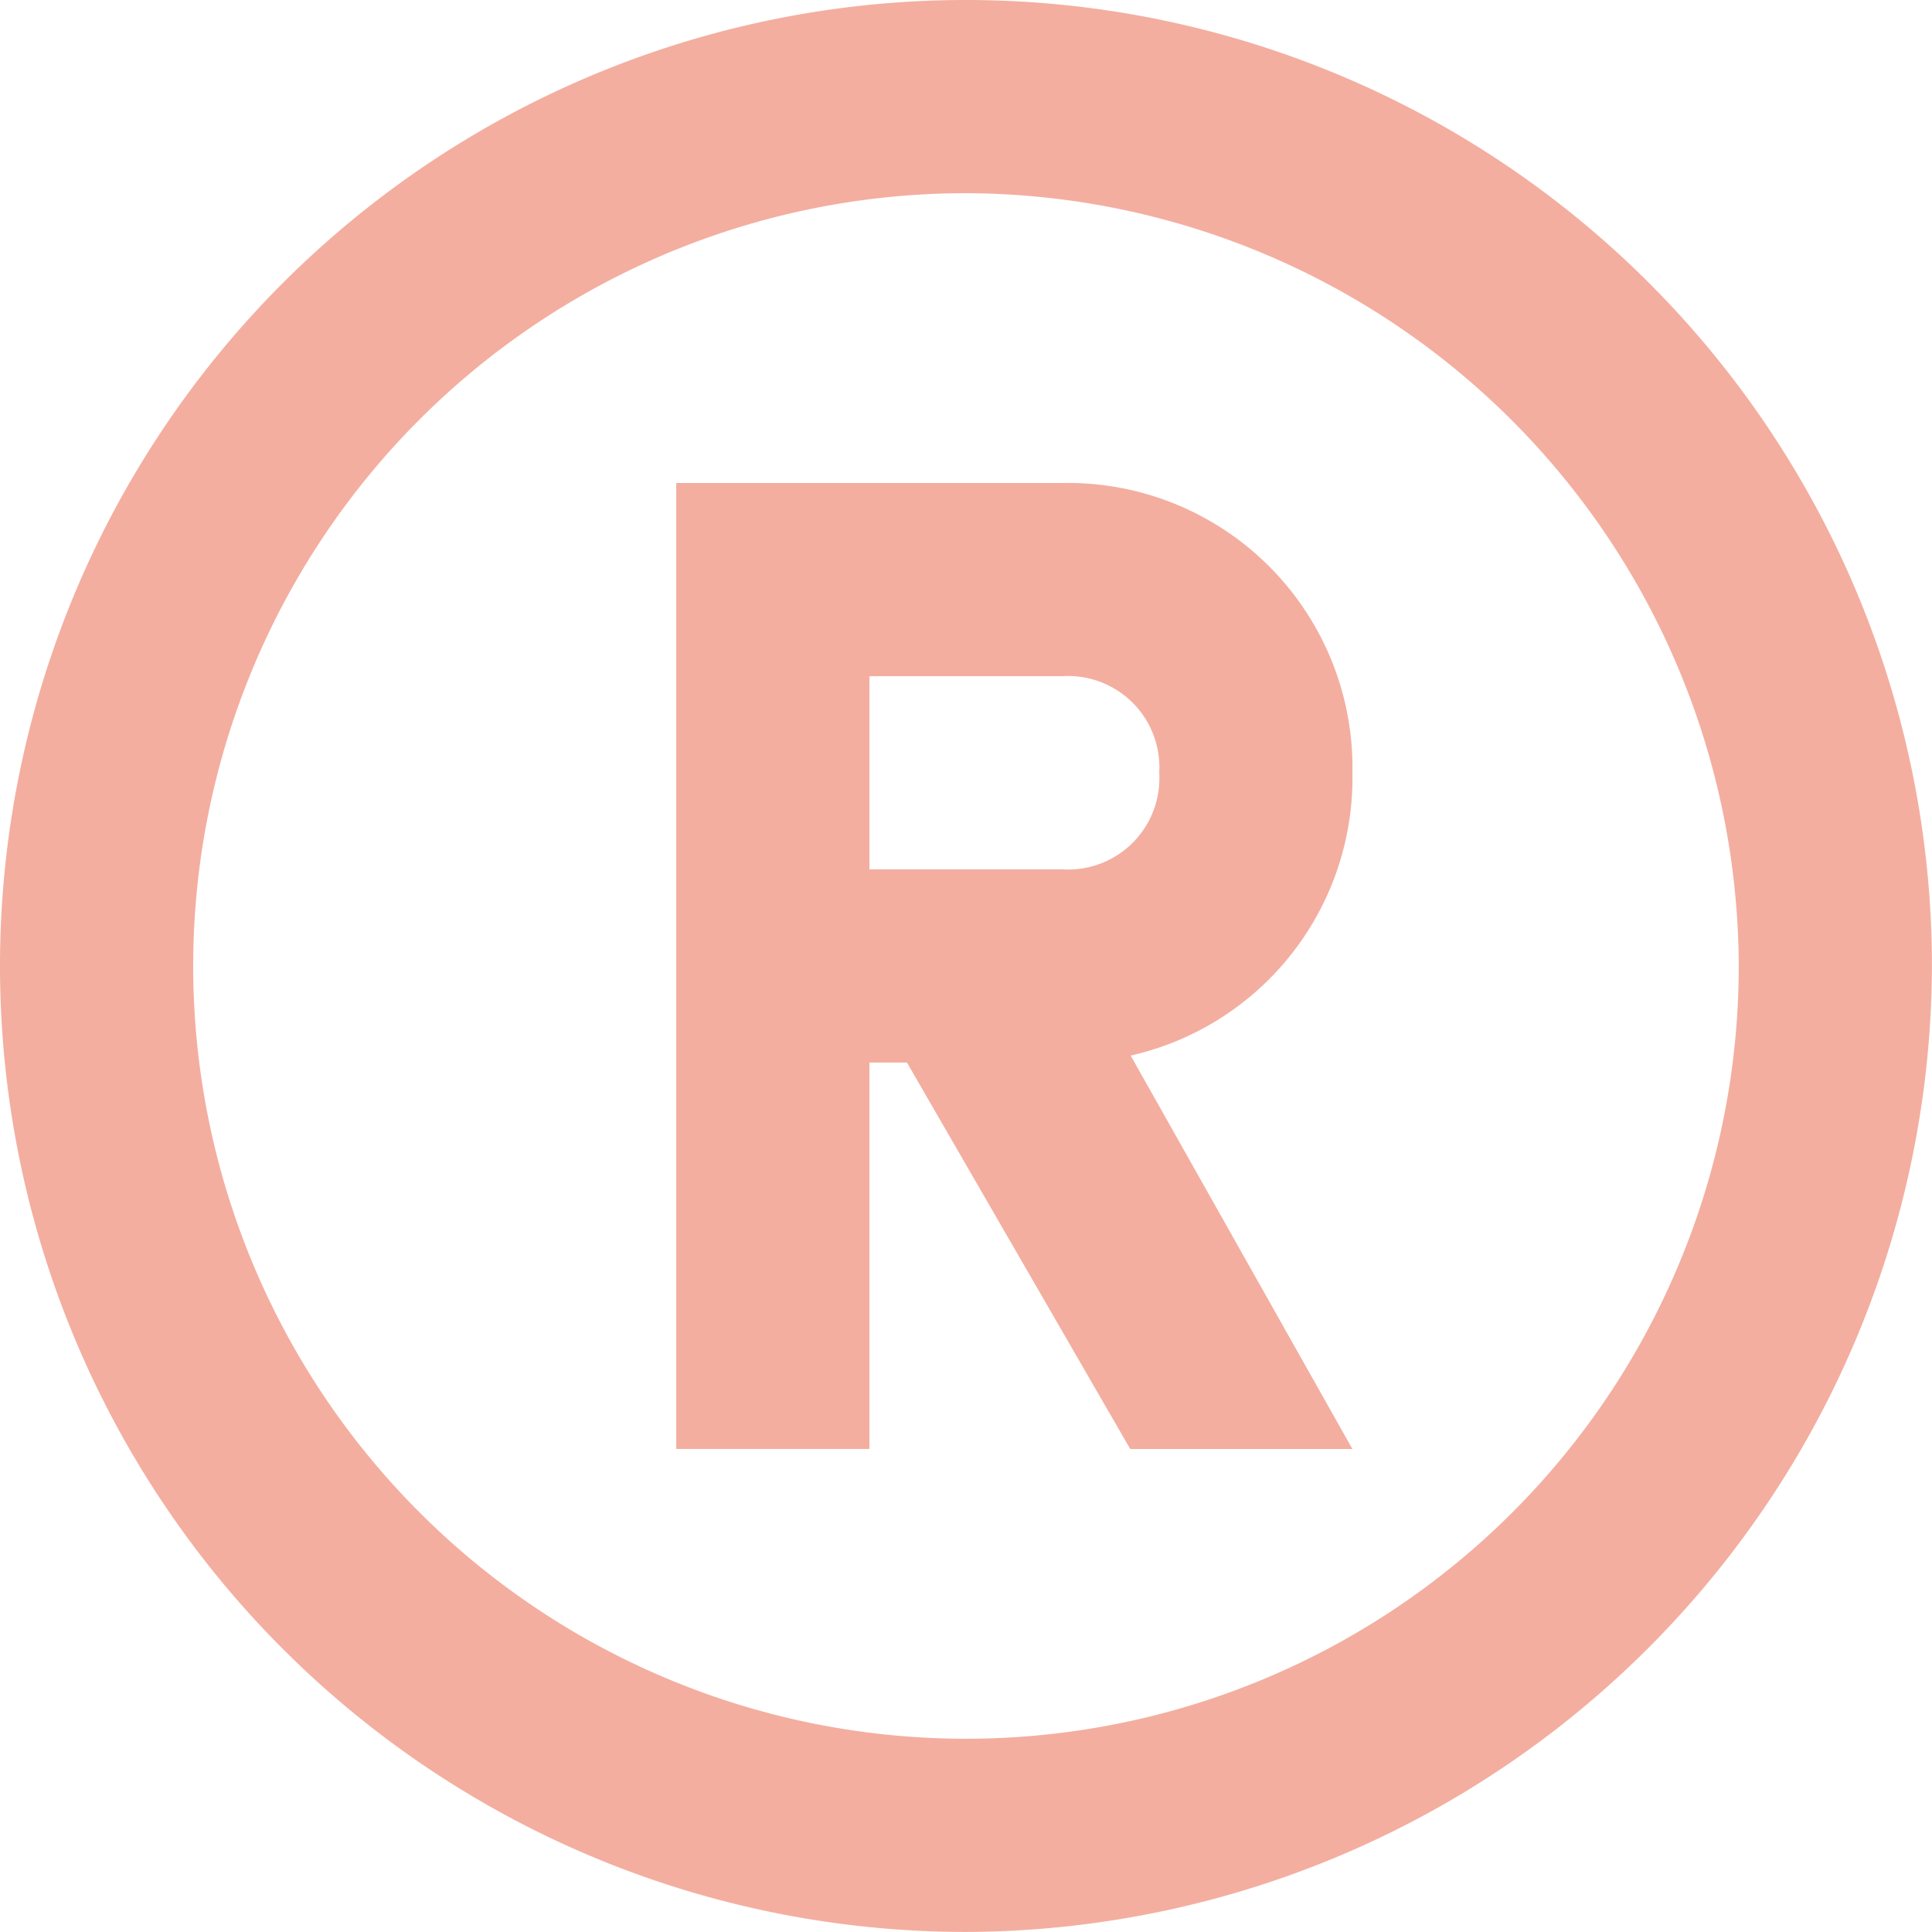
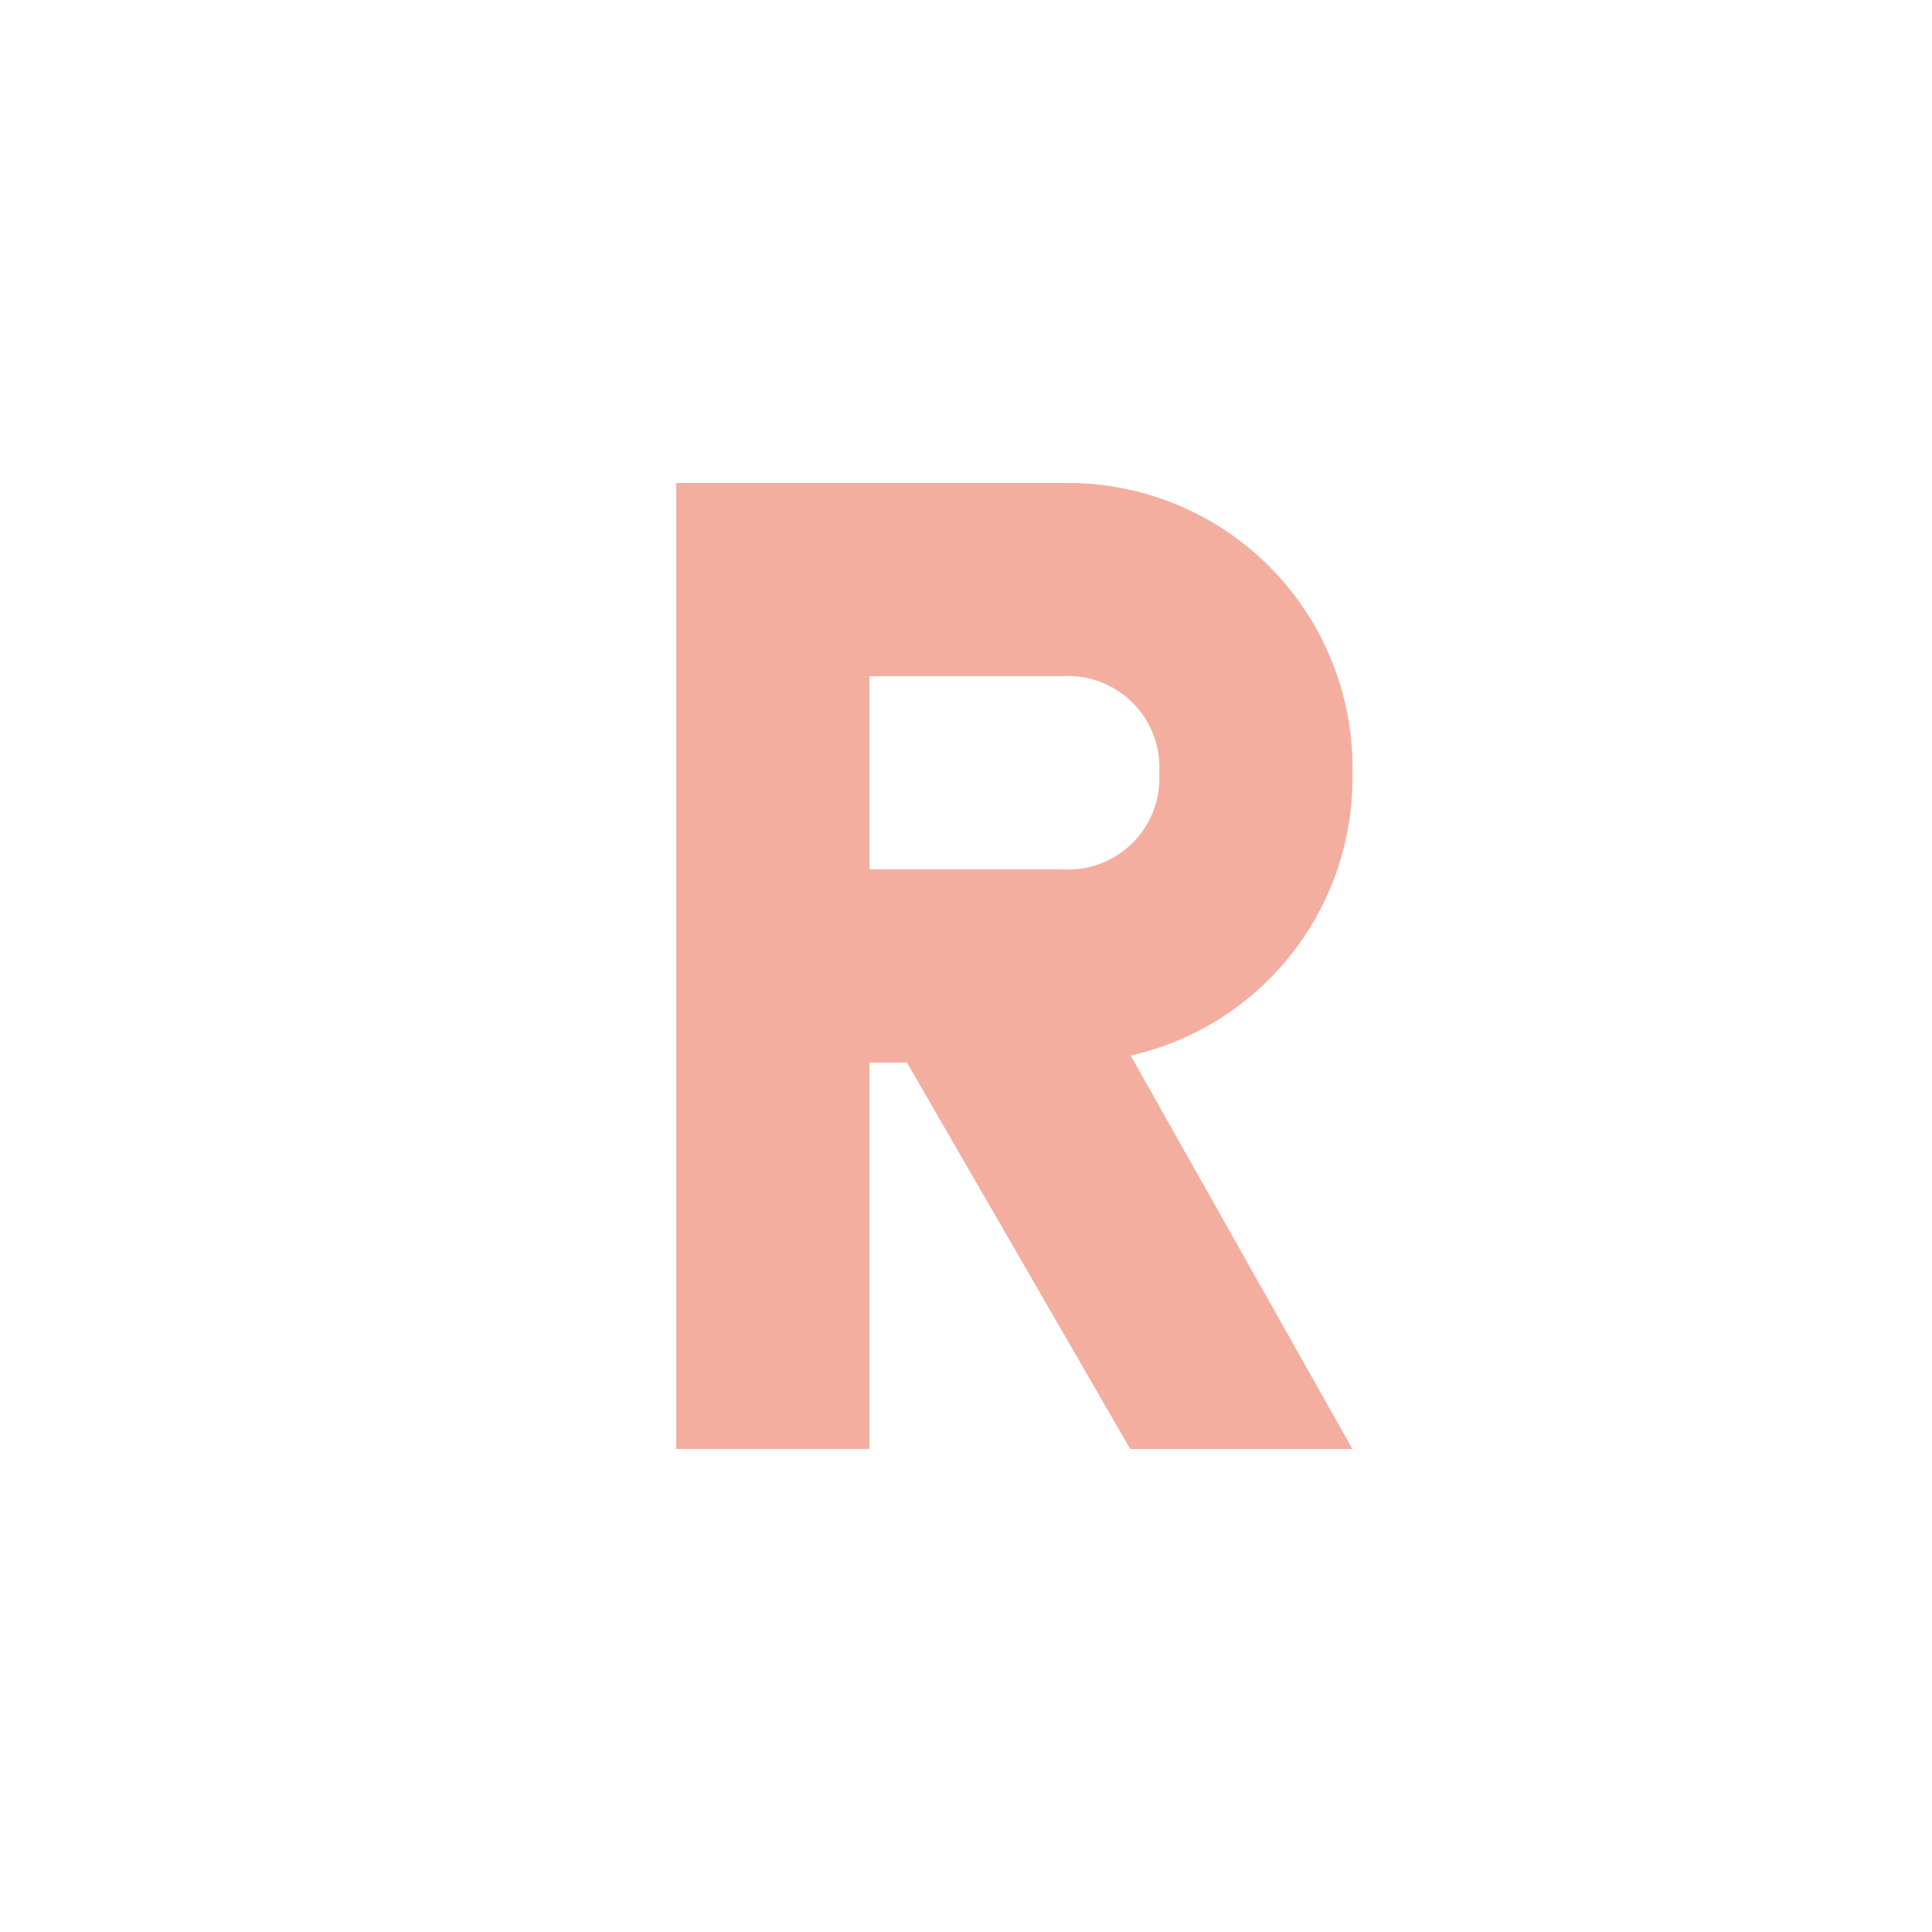
<svg xmlns="http://www.w3.org/2000/svg" width="29.001" height="29.001" viewBox="0 0 29.001 29.001">
  <g transform="translate(-2 -2)">
-     <path d="M16.5,31A14.5,14.5,0,1,1,31,16.5,14.543,14.543,0,0,1,16.5,31Zm0-26.1A11.6,11.6,0,1,0,28.1,16.5,11.635,11.635,0,0,0,16.5,4.9Z" transform="translate(0 0)" fill="#f3aea0" />
    <path d="M11.9,21.5H9V7h5.8a4.273,4.273,0,0,1,4.35,4.35A4.273,4.273,0,0,1,14.8,15.7H11.9Zm0-8.7h2.9a1.37,1.37,0,0,0,1.45-1.45A1.37,1.37,0,0,0,14.8,9.9H11.9Z" transform="translate(3.151 2.25)" fill="#f3aea0" />
    <path d="M18.205,19.475,13.71,11.5,11.1,12.95l3.77,6.525Z" transform="translate(4.096 4.276)" fill="#f3aea0" />
  </g>
</svg>